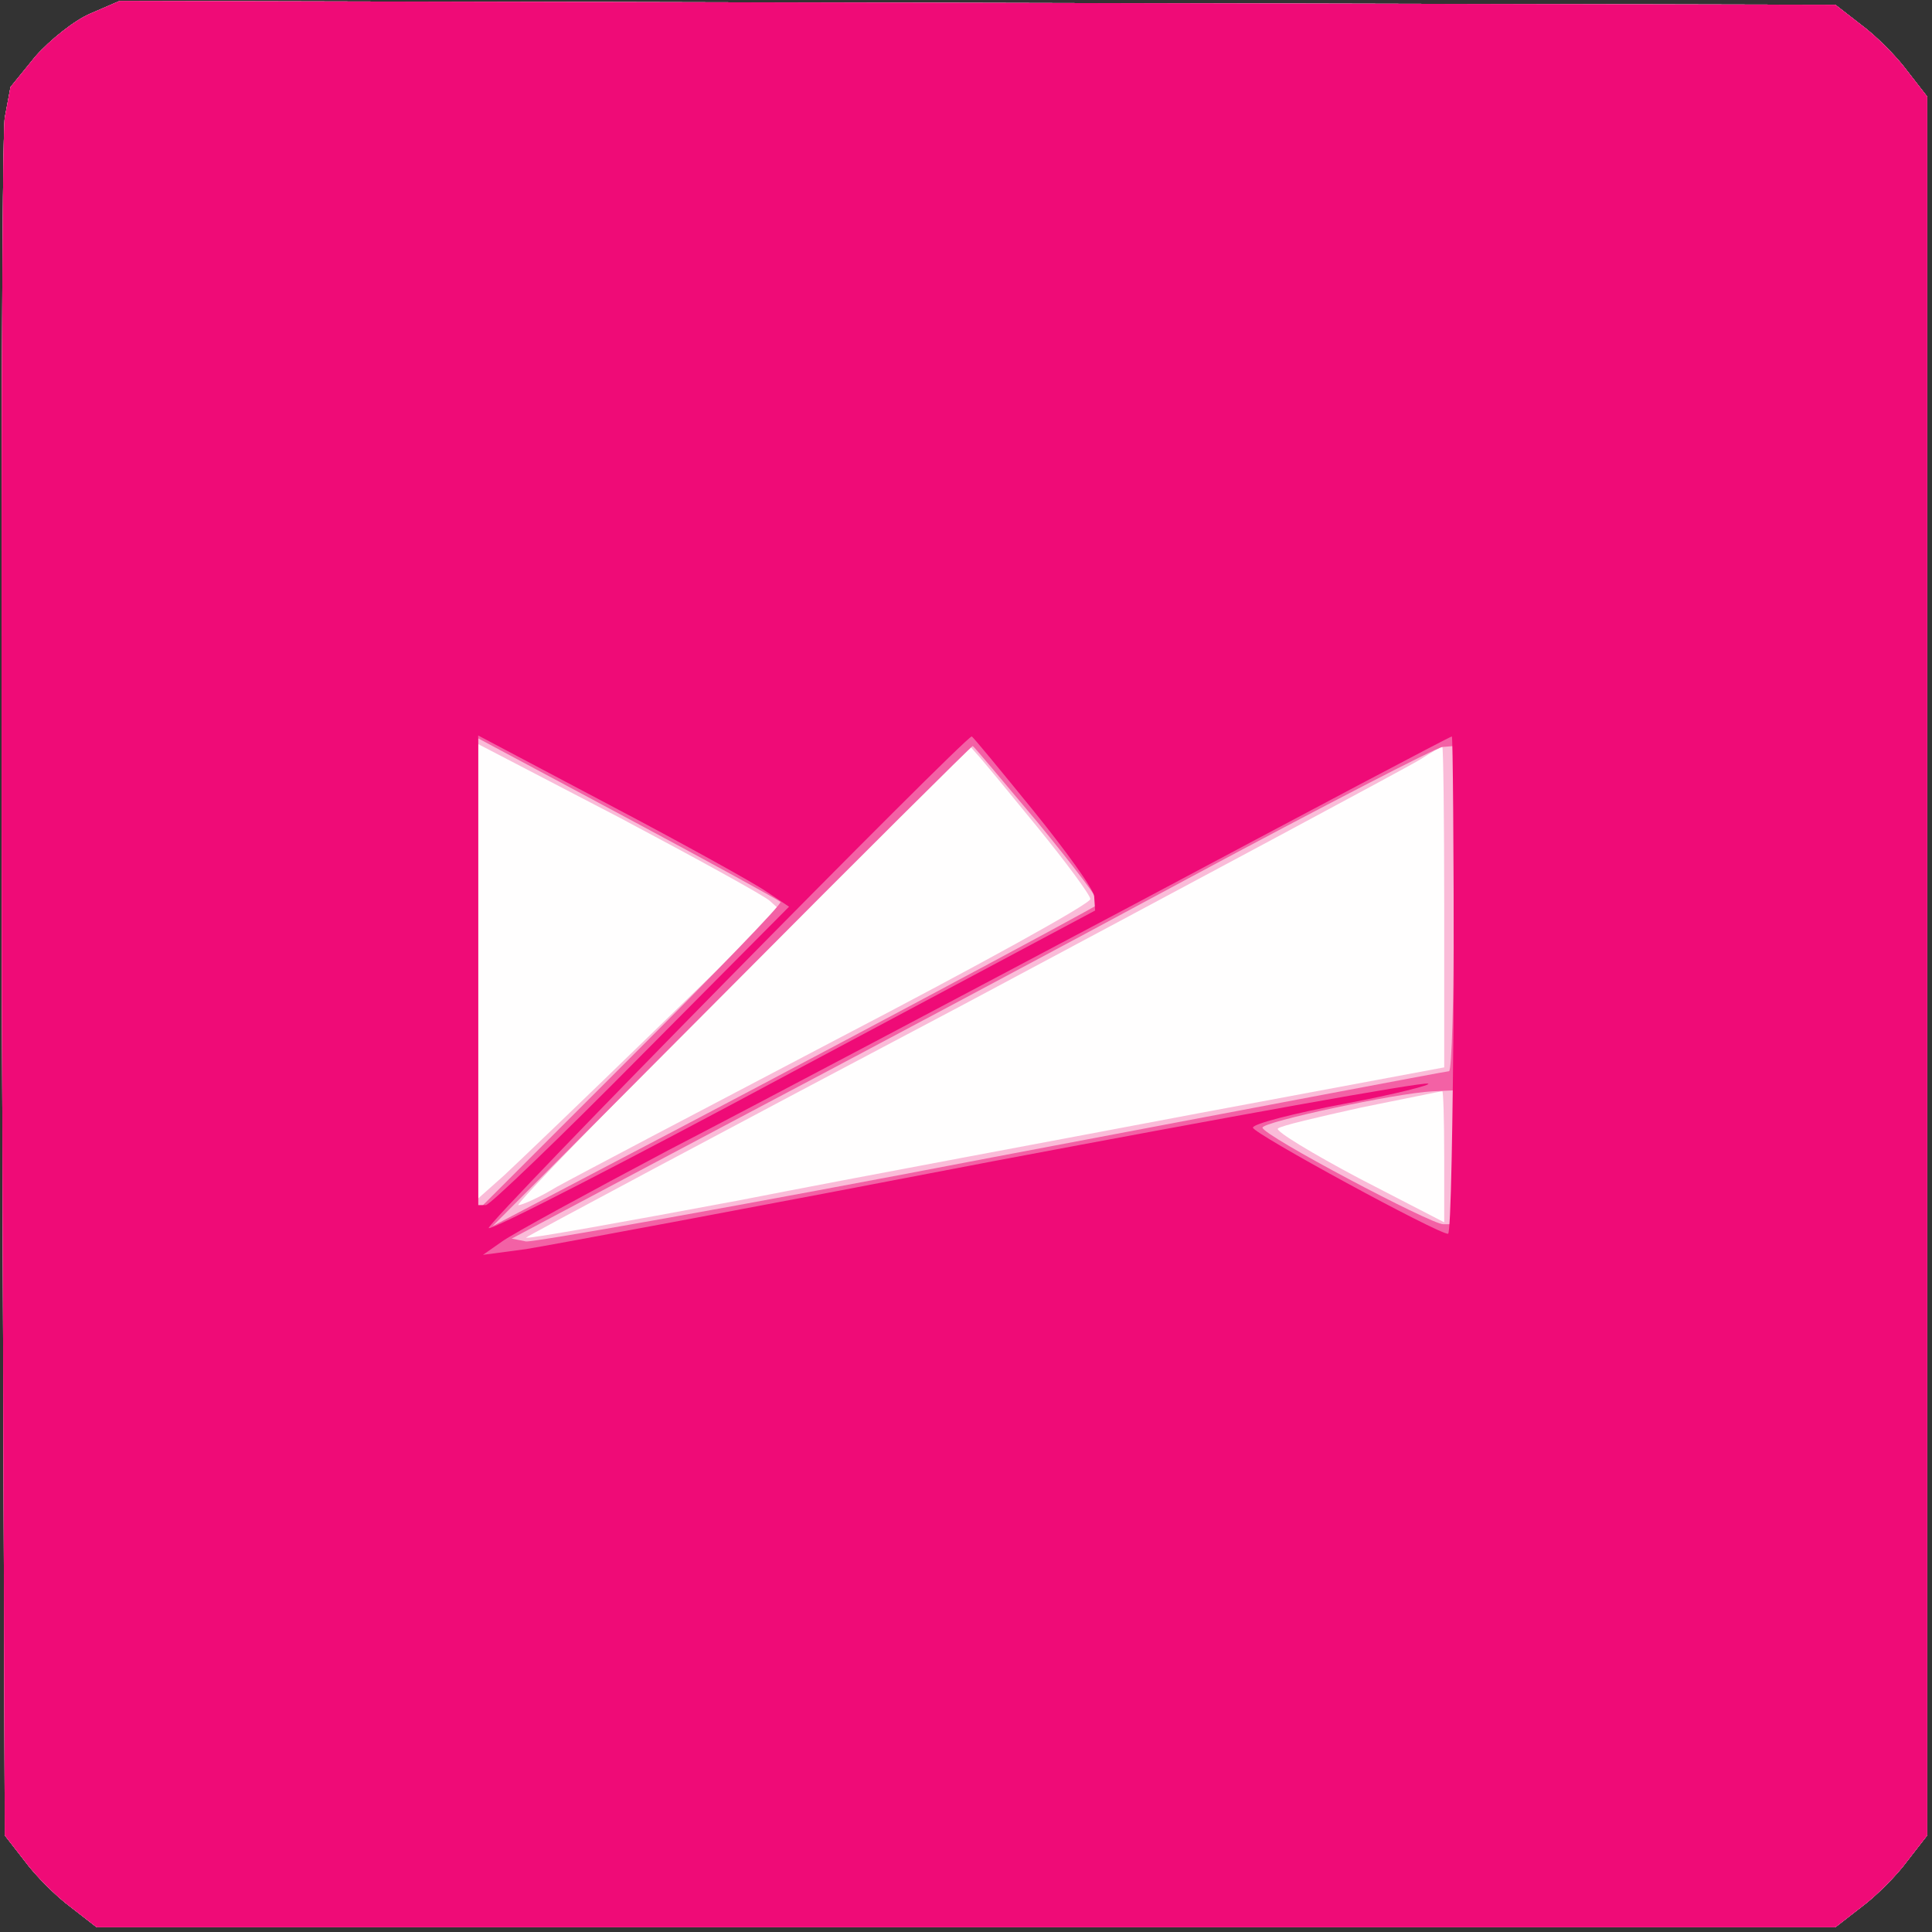
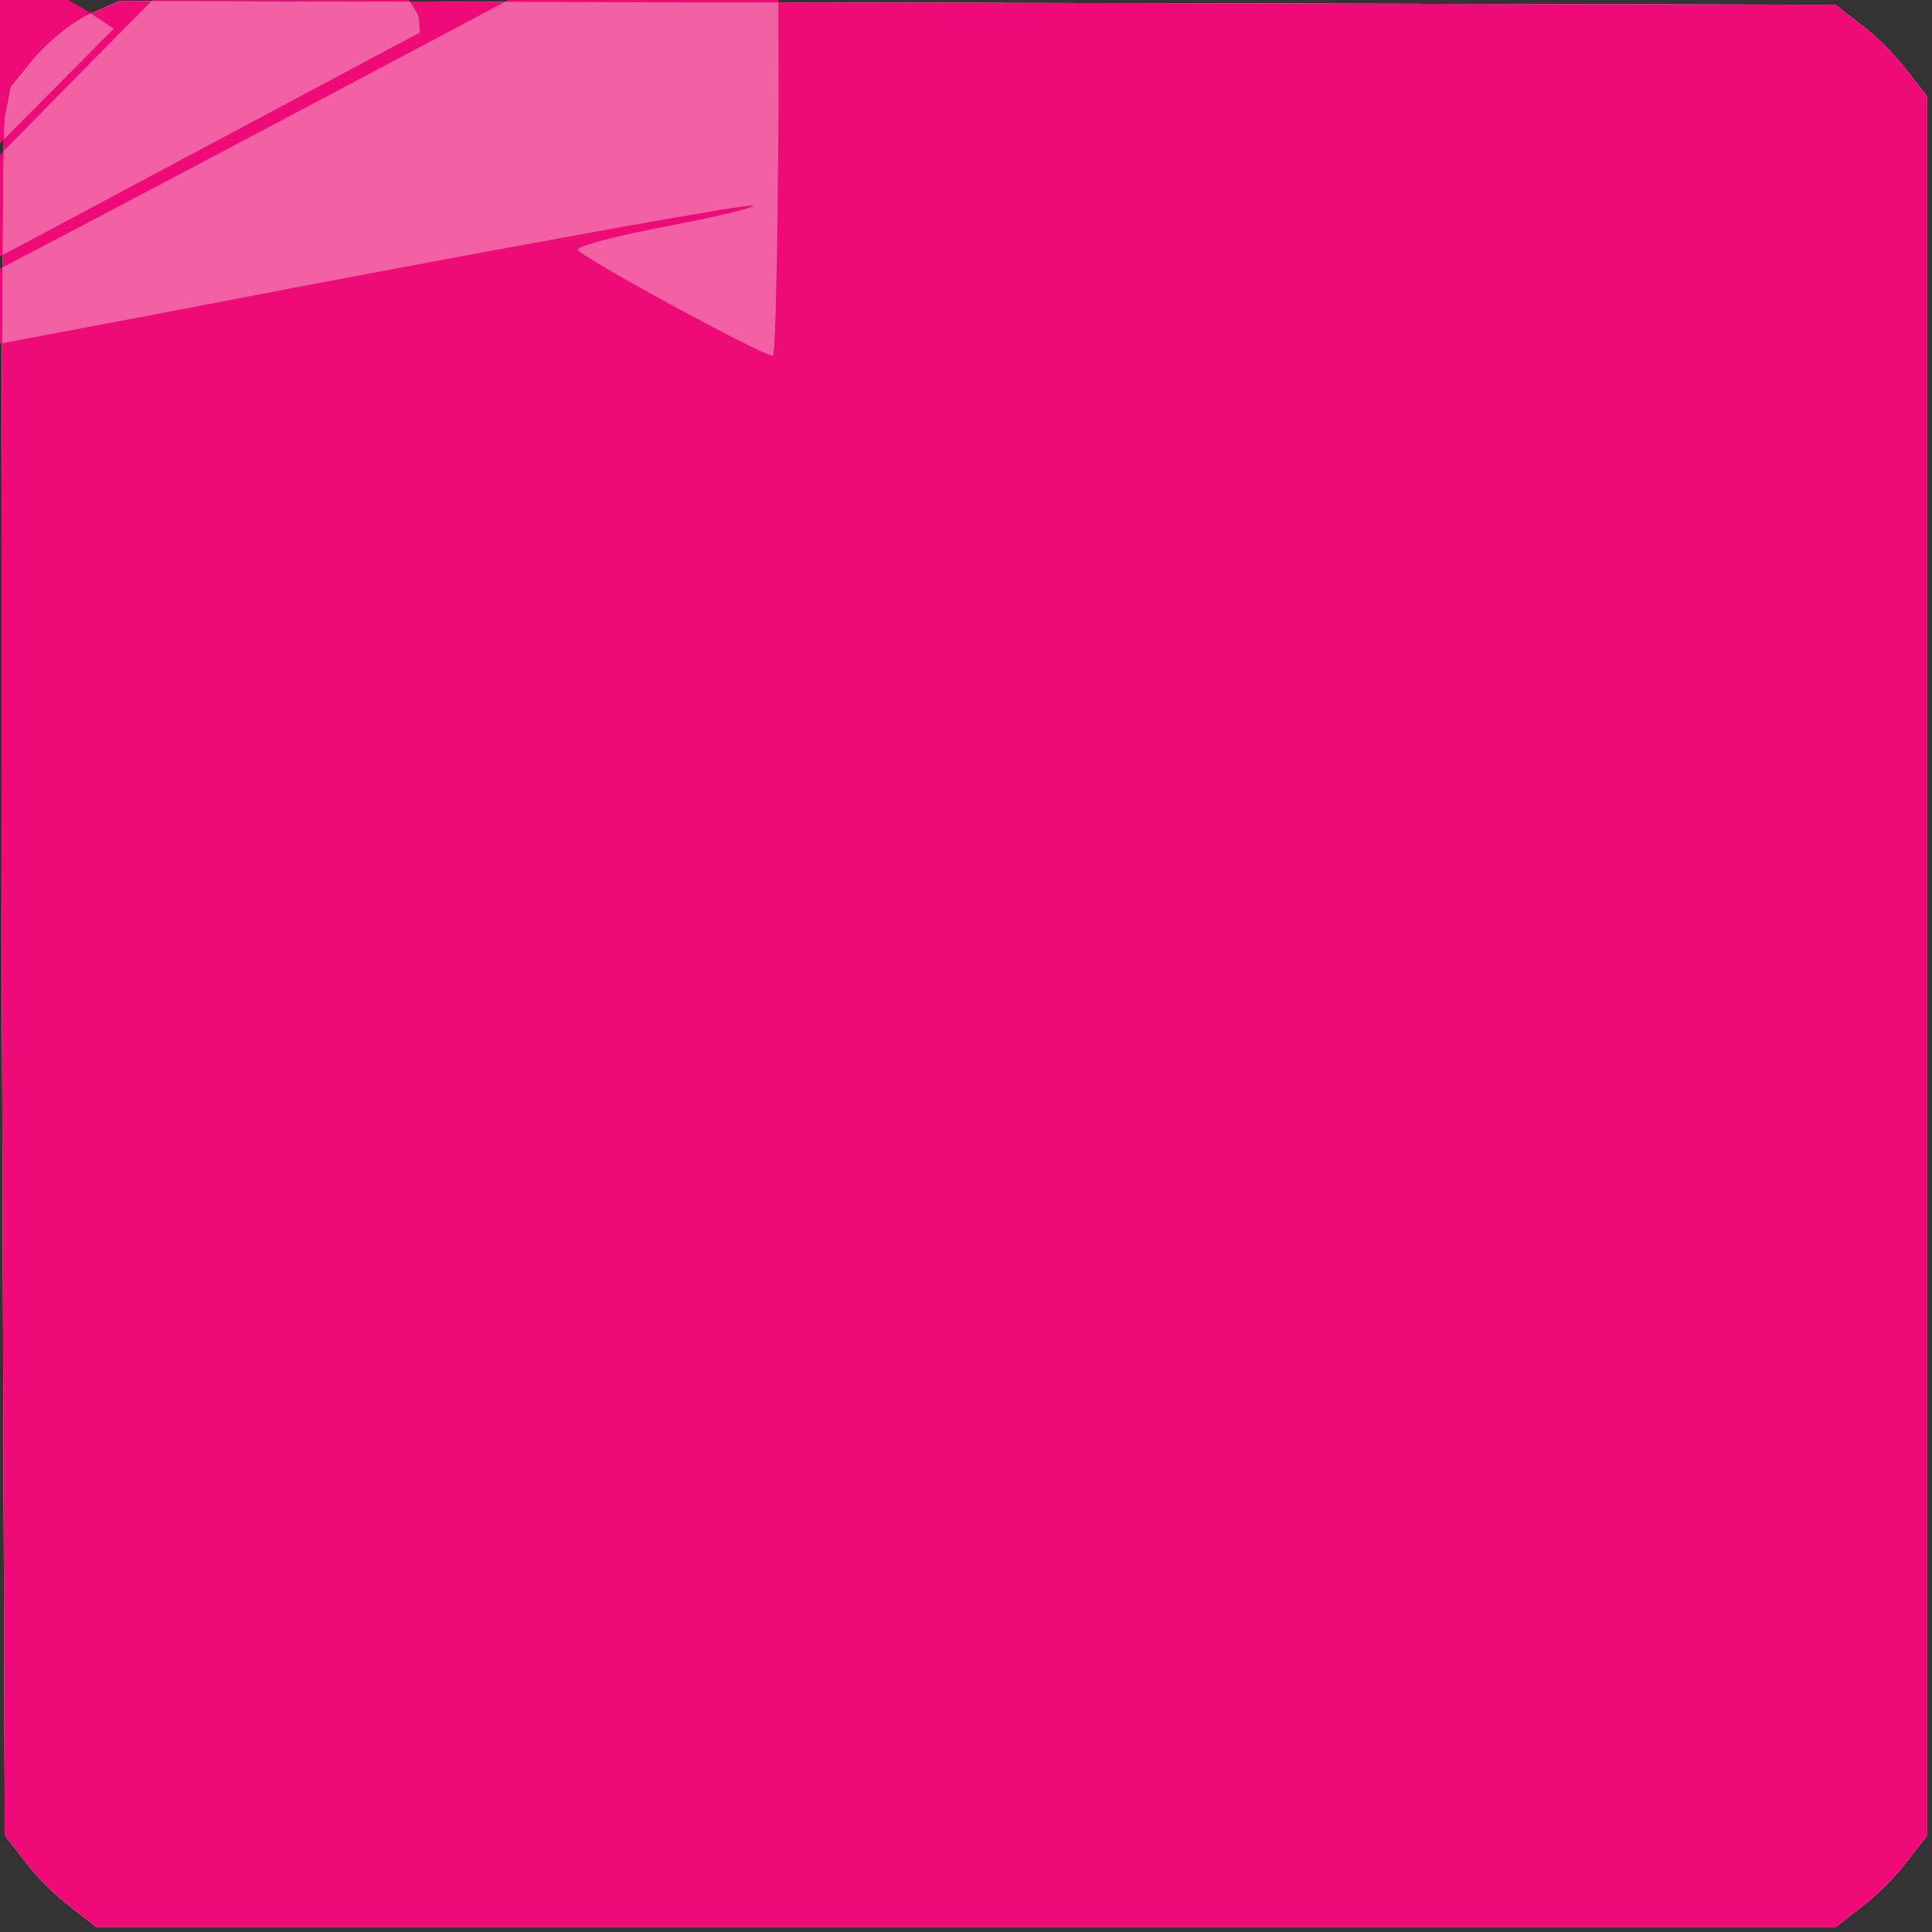
<svg xmlns="http://www.w3.org/2000/svg" version="1.2" baseProfile="tiny-ps" viewBox="0 0 202 202">
  <rect x="0" y="0" width="202" height="202" fill="#333333" stroke="none" />
  <title>LadyBoss</title>
  <g>
    <g fill="#fffefe" transform="matrix(.1 0 0 -.1 0 202)">
-       <path d="M95 2006c-17-7-43-28-58-45l-26-32-6-32c-3-18-4-429-3-914l3-882 21-27c11-15 33-37 48-48l27-21h1818l27 21c15 11 37 33 48 48l21 27v1818l-21 27c-11 15-33 37-48 48l-27 21-897 2-897 2-30-13z" />
-     </g>
+       </g>
    <g fill="#fabbd8" transform="matrix(.1 0 0 -.1 0 202)">
      <path d="M95 2006c-17-7-43-28-58-45l-26-32-6-32c-3-18-4-429-3-914l3-882 21-27c11-15 33-37 48-48l27-21h1818l27 21c15 11 37 33 48 48l21 27v1818l-21 27c-11 15-33 37-48 48l-27 21-897 2-897 2-30-13zm710-928l10-9-131-127c-72-70-143-138-157-151l-27-24v475l148-77c81-43 152-82 157-87zm279 78c31-38 56-72 56-76 0-5-118-70-262-145-145-76-278-146-296-156-18-11-36-19-40-19s101 108 233 240l239 240 7-8c4-4 32-38 63-76zm426-84V904l-257-48c-142-27-358-67-480-91-123-23-223-41-223-39 0 1 206 111 458 244 251 134 466 249 477 256s21 13 23 13c1 1 2-75 2-167zm0-261v-69l-89 46c-49 26-87 49-85 52 3 3 42 12 87 22 45 9 83 17 85 17 1 1 2-30 2-68z" />
    </g>
    <g fill="#f361a5" transform="matrix(.1 0 0 -.1 0 202)">
      <path d="M95 2006c-17-7-43-28-58-45l-26-32-6-32c-3-18-4-429-3-914l3-882 21-27c11-15 33-37 48-48l27-21h1818l27 21c15 11 37 33 48 48l21 27v1818l-21 27c-11 15-33 37-48 48l-27 21-897 2-897 2-30-13zm721-929c2-2-69-75-156-162L500 755v493l157-84c86-46 157-85 159-87zm269 83c37-45 66-83 64-85-4-4-332-179-514-274l-120-63 250 251c137 138 251 251 252 251s31-36 68-80zm435-90c0-93-2-170-5-170s-218-41-477-90c-260-50-480-89-488-88l-15 3 230 122c127 67 343 182 480 256 138 74 256 135 263 136l12 1v-170zm0-260v-70h-11c-13 0-189 93-189 101 0 6 139 36 178 38l22 1v-70z" />
    </g>
    <g fill="#ef0b77" transform="matrix(.1 0 0 -.1 0 202)">
-       <path d="M95 2006c-17-7-43-28-58-45l-26-32-6-32c-3-18-4-429-3-914l3-882 21-27c11-15 33-37 48-48l27-21h1818l27 21c15 11 37 33 48 48l21 27v1818l-21 27c-11 15-33 37-48 48l-27 21-897 2-897 2-30-13zm706-918l24-16-155-156c-85-86-158-156-162-156h-8v491l138-73c76-40 150-81 163-90zm279 85c34-42 63-82 64-90l1-15-315-168c-173-93-317-167-319-164-4 4 498 514 505 514 1 0 29-34 64-77zm440-183c-1-143-3-260-6-260-11 0-204 105-204 111 0 4 43 15 96 25s92 20 87 21c-6 2-210-35-454-81-244-47-464-88-489-92l-45-6 20 14c11 8 90 51 175 96 85 44 304 160 485 256 182 97 331 176 333 176 1 0 2-117 2-260z" />
+       <path d="M95 2006c-17-7-43-28-58-45l-26-32-6-32c-3-18-4-429-3-914l3-882 21-27c11-15 33-37 48-48l27-21h1818l27 21c15 11 37 33 48 48l21 27v1818l-21 27c-11 15-33 37-48 48l-27 21-897 2-897 2-30-13zl24-16-155-156c-85-86-158-156-162-156h-8v491l138-73c76-40 150-81 163-90zm279 85c34-42 63-82 64-90l1-15-315-168c-173-93-317-167-319-164-4 4 498 514 505 514 1 0 29-34 64-77zm440-183c-1-143-3-260-6-260-11 0-204 105-204 111 0 4 43 15 96 25s92 20 87 21c-6 2-210-35-454-81-244-47-464-88-489-92l-45-6 20 14c11 8 90 51 175 96 85 44 304 160 485 256 182 97 331 176 333 176 1 0 2-117 2-260z" />
    </g>
  </g>
</svg>